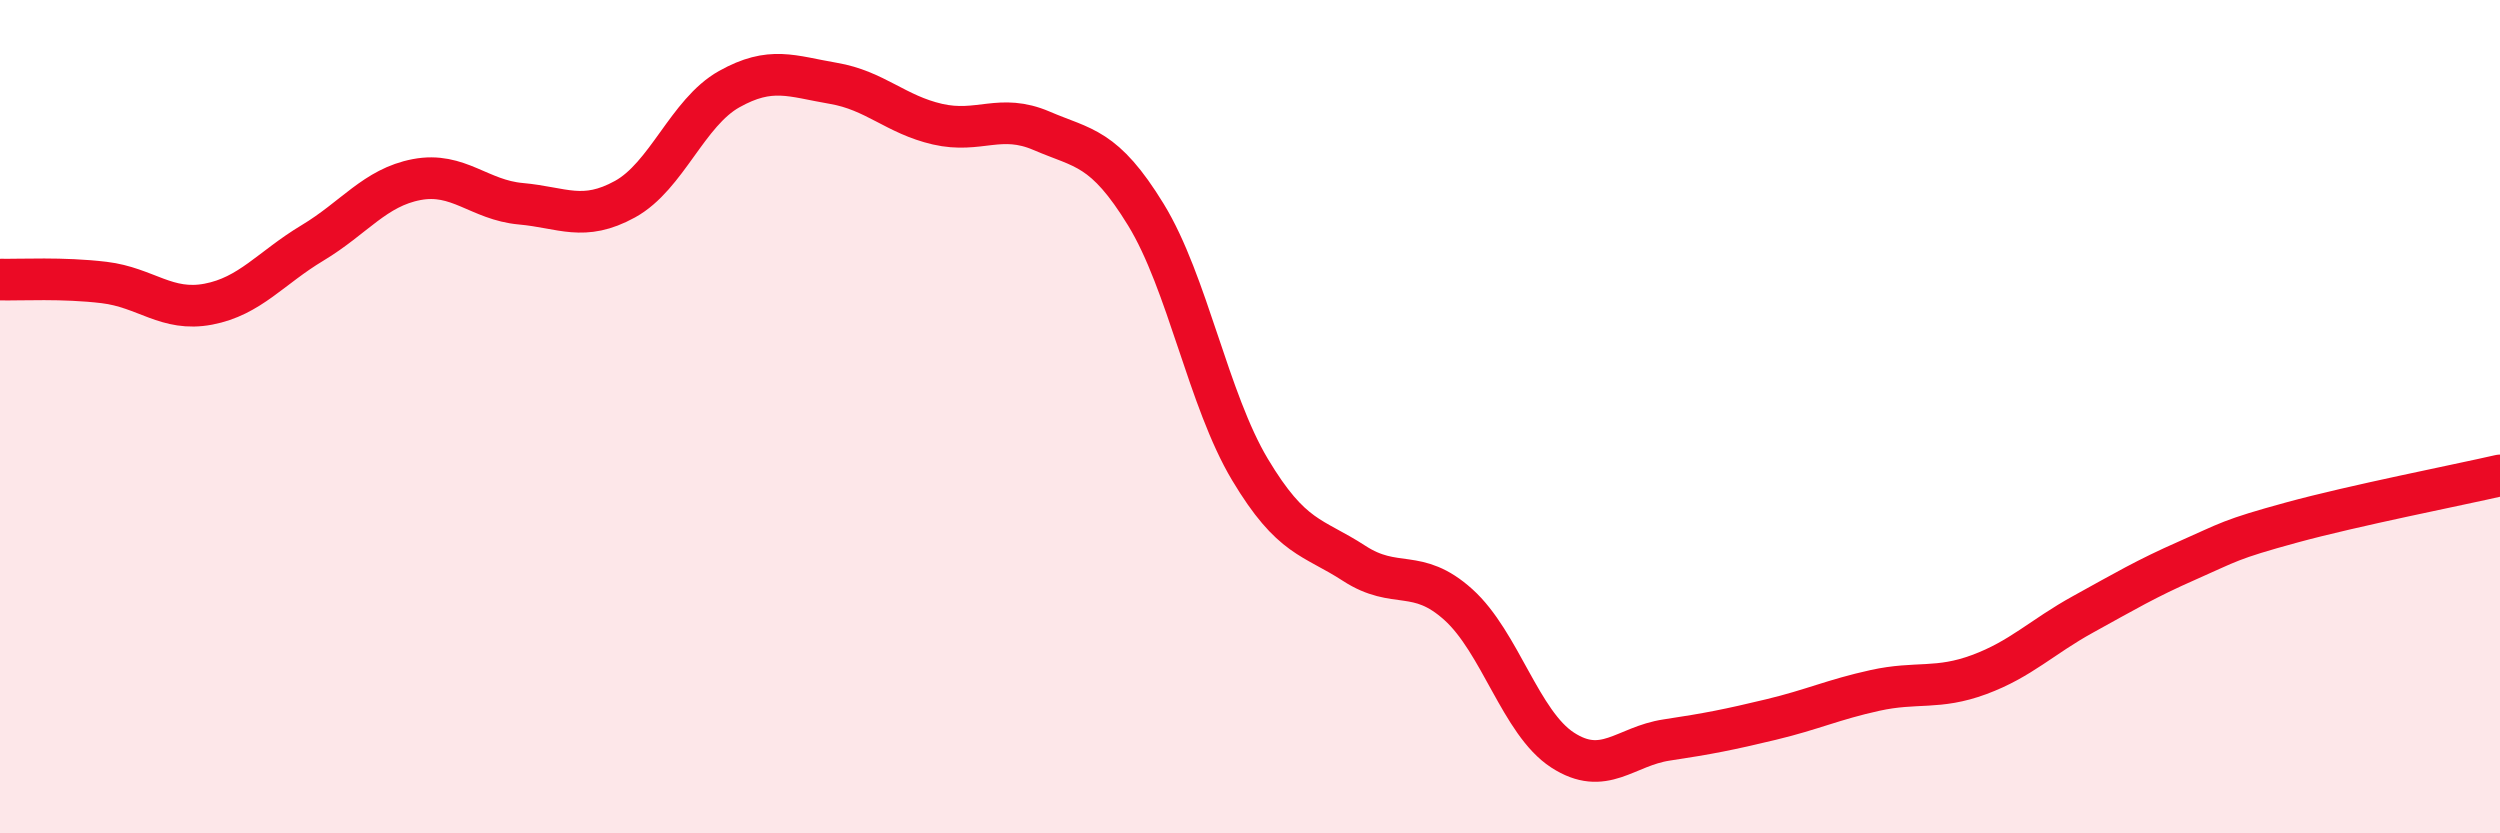
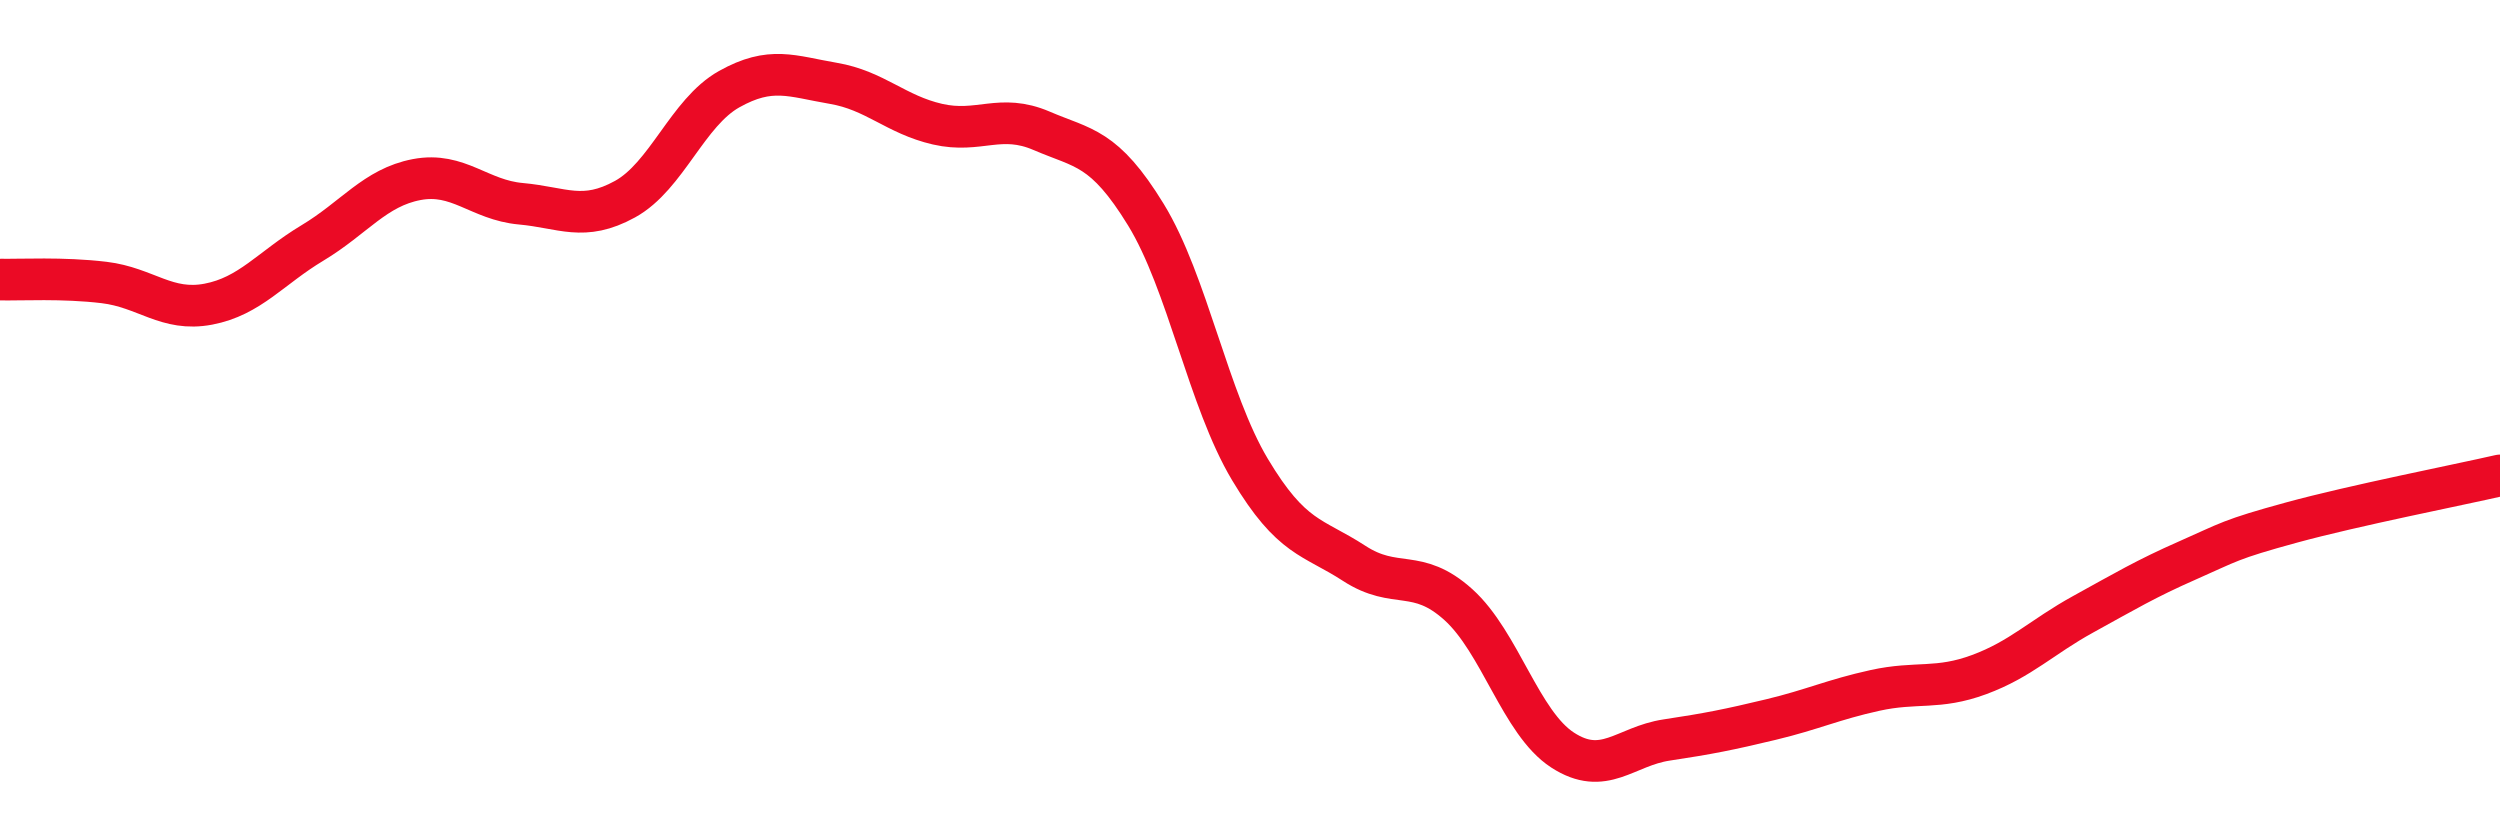
<svg xmlns="http://www.w3.org/2000/svg" width="60" height="20" viewBox="0 0 60 20">
-   <path d="M 0,6.71 C 0.5,6.72 1.5,6.66 2.5,6.78 C 3.5,6.9 4,7.49 5,7.3 C 6,7.11 6.5,6.43 7.5,5.83 C 8.5,5.23 9,4.5 10,4.31 C 11,4.12 11.5,4.8 12.5,4.89 C 13.5,4.98 14,5.33 15,4.78 C 16,4.23 16.5,2.7 17.5,2.14 C 18.5,1.58 19,1.83 20,2 C 21,2.17 21.5,2.75 22.5,2.98 C 23.5,3.21 24,2.71 25,3.14 C 26,3.57 26.5,3.52 27.5,5.15 C 28.5,6.78 29,9.6 30,11.27 C 31,12.94 31.5,12.87 32.5,13.52 C 33.5,14.17 34,13.61 35,14.51 C 36,15.41 36.5,17.35 37.5,18 C 38.5,18.65 39,17.91 40,17.76 C 41,17.61 41.5,17.51 42.5,17.27 C 43.5,17.03 44,16.79 45,16.57 C 46,16.35 46.5,16.56 47.5,16.19 C 48.5,15.82 49,15.29 50,14.74 C 51,14.19 51.5,13.89 52.5,13.45 C 53.5,13.01 53.5,12.95 55,12.54 C 56.5,12.13 59,11.64 60,11.41L60 20L0 20Z" fill="#EB0A25" opacity="0.1" stroke-linecap="round" stroke-linejoin="round" />
  <path d="M 0,6.71 C 0.5,6.72 1.5,6.66 2.5,6.78 C 3.5,6.9 4,7.49 5,7.3 C 6,7.11 6.5,6.43 7.5,5.83 C 8.5,5.23 9,4.5 10,4.31 C 11,4.12 11.5,4.8 12.5,4.89 C 13.5,4.98 14,5.33 15,4.78 C 16,4.23 16.5,2.7 17.5,2.14 C 18.5,1.58 19,1.83 20,2 C 21,2.17 21.5,2.75 22.5,2.98 C 23.5,3.21 24,2.71 25,3.14 C 26,3.57 26.5,3.52 27.5,5.15 C 28.5,6.78 29,9.6 30,11.27 C 31,12.94 31.5,12.87 32.5,13.52 C 33.5,14.17 34,13.61 35,14.51 C 36,15.41 36.5,17.35 37.5,18 C 38.5,18.65 39,17.91 40,17.76 C 41,17.61 41.5,17.51 42.5,17.27 C 43.5,17.03 44,16.79 45,16.57 C 46,16.35 46.5,16.56 47.5,16.19 C 48.5,15.82 49,15.29 50,14.74 C 51,14.19 51.5,13.89 52.5,13.45 C 53.5,13.01 53.5,12.95 55,12.54 C 56.5,12.13 59,11.64 60,11.41" stroke="#EB0A25" stroke-width="1" fill="none" stroke-linecap="round" stroke-linejoin="round" />
</svg>